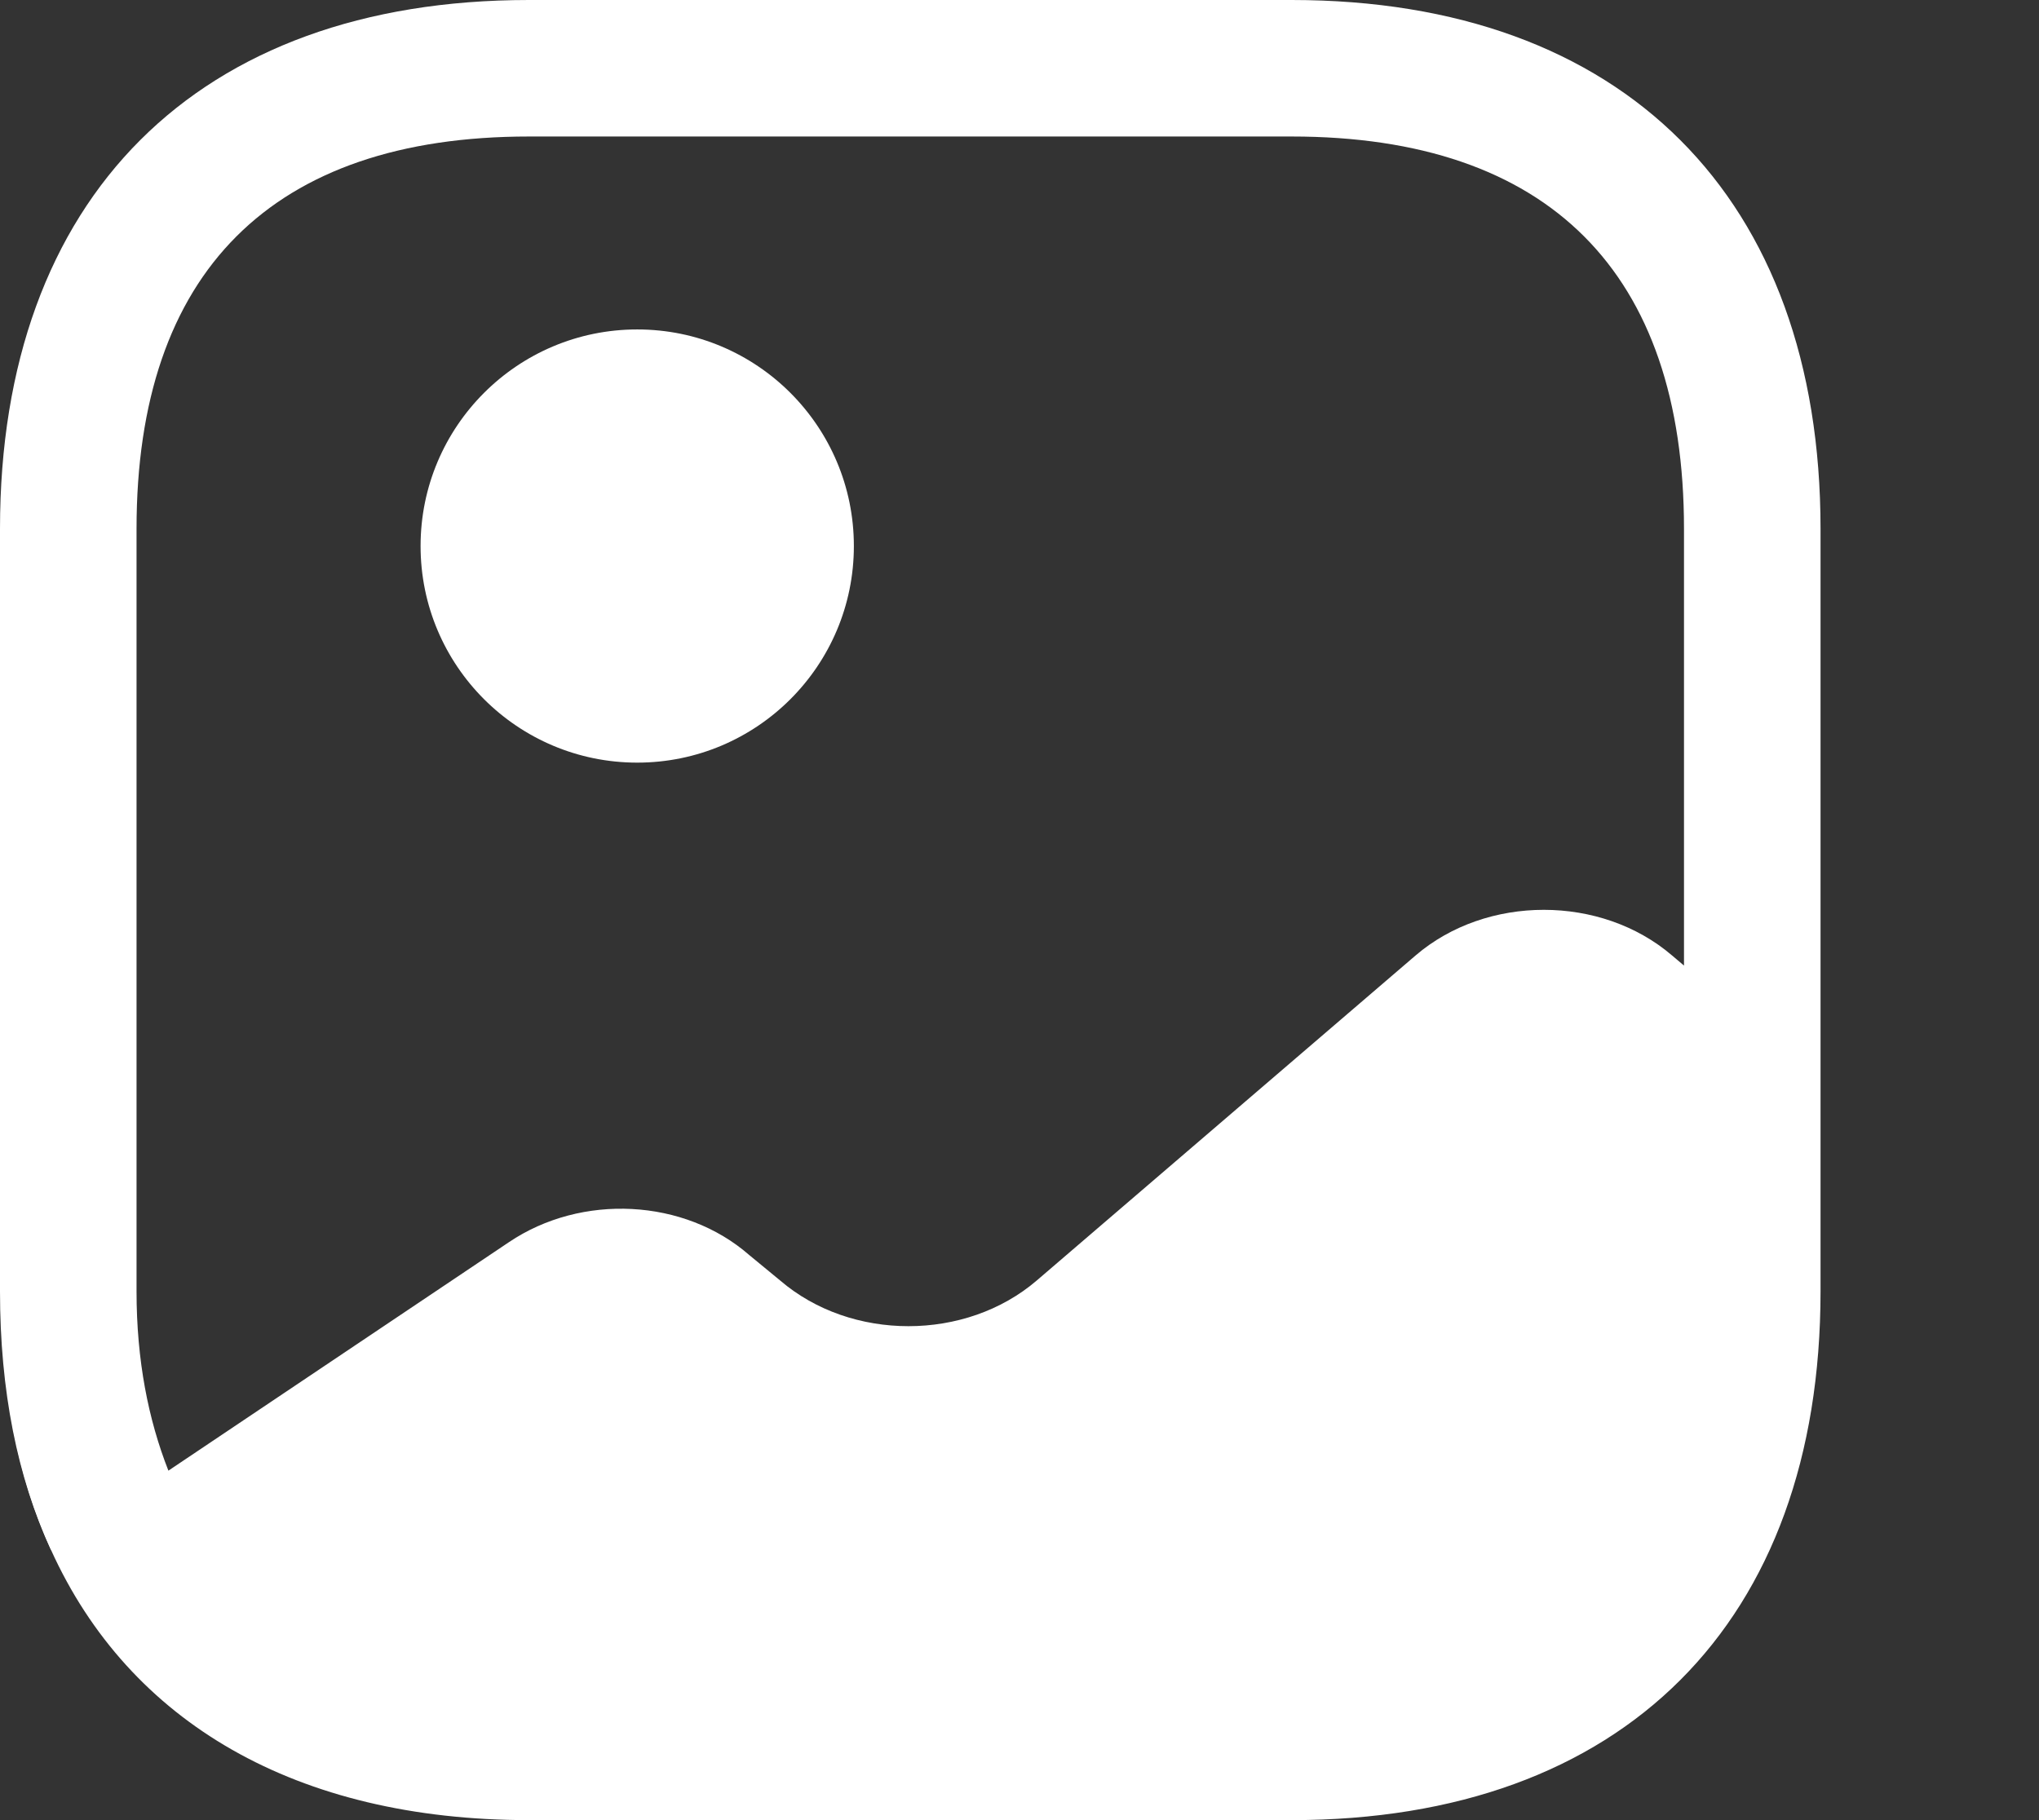
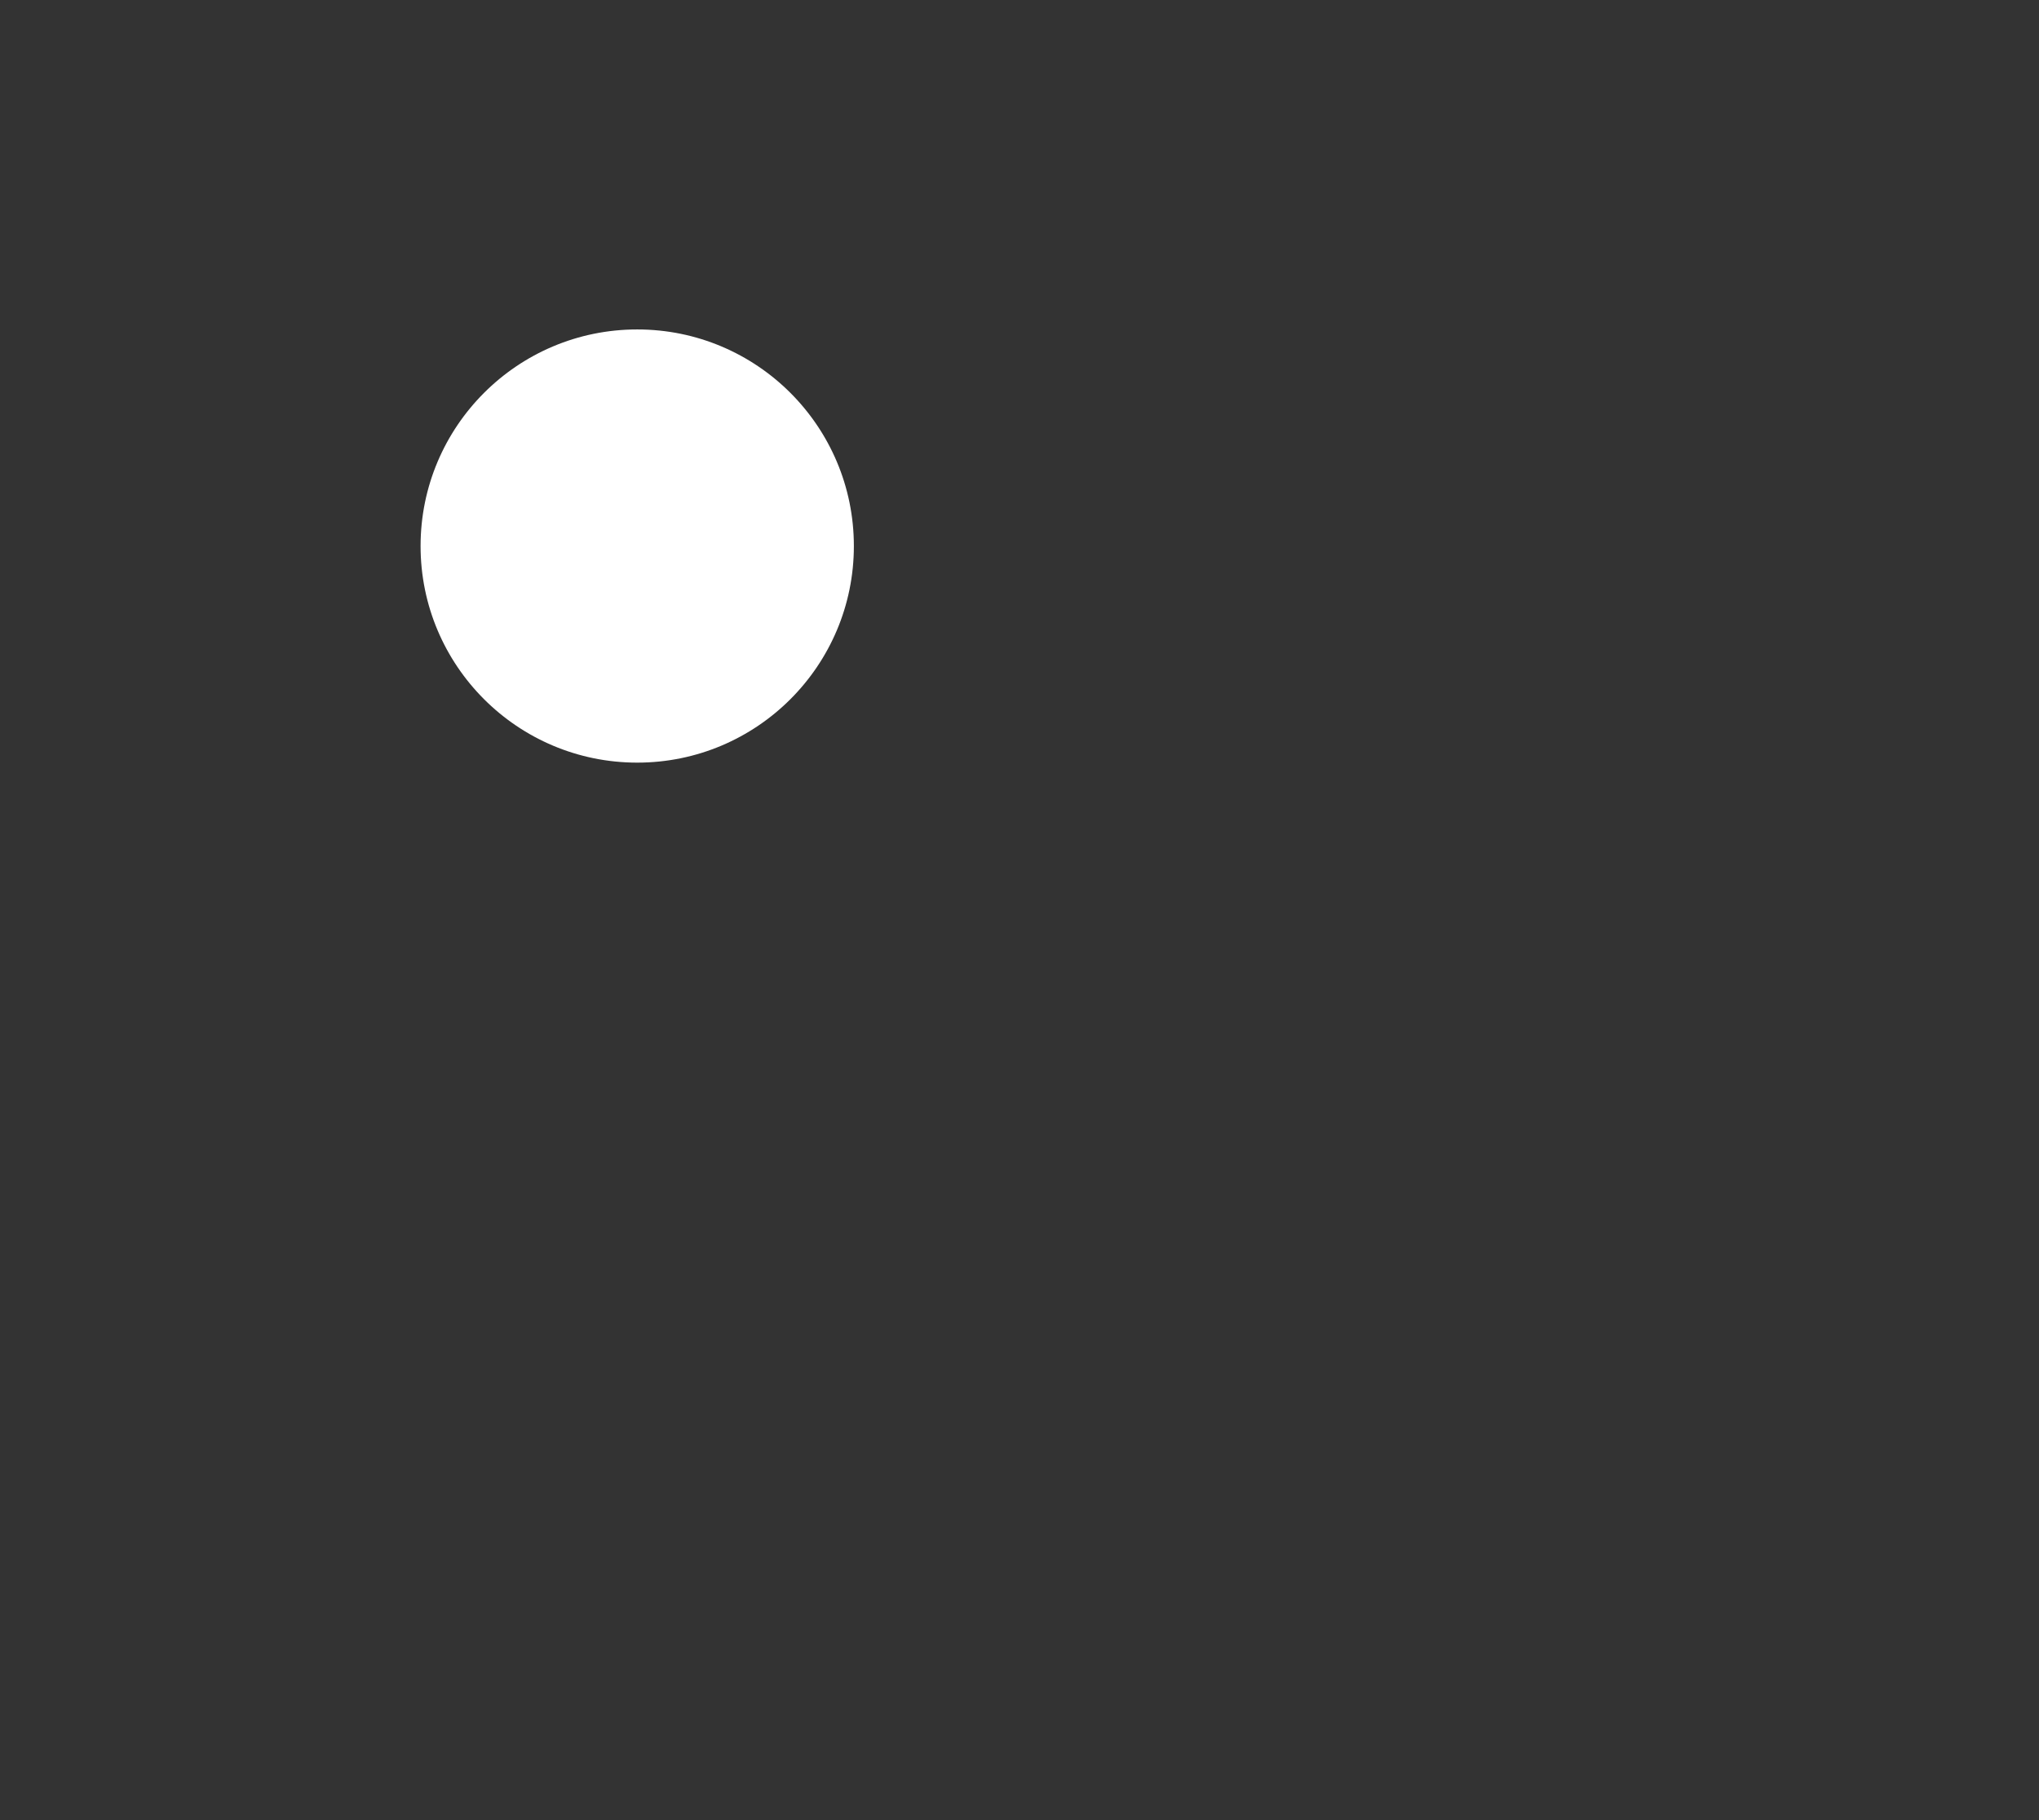
<svg xmlns="http://www.w3.org/2000/svg" width="56" height="50" viewBox="0 0 56 50" fill="none">
  <rect x="0" y="0" width="56" height="50" fill="#333333" stroke="none" />
-   <path d="M1.45 42.525L1.4 42.575C0.725 41.1 0.3 39.425 0.125 37.575C0.3 39.4 0.775 41.05 1.45 42.525Z" fill="white" />
  <path d="M17.501 20.95C20.787 20.95 23.451 18.286 23.451 15C23.451 11.714 20.787 9.05 17.501 9.05C14.215 9.05 11.551 11.714 11.551 15C11.551 18.286 14.215 20.95 17.501 20.95Z" fill="white" />
-   <path d="M35.475 0H14.525C5.425 0 0 5.425 0 14.525V35.475C0 38.2 0.475 40.575 1.4 42.575C3.55 47.325 8.15 50 14.525 50H35.475C44.575 50 50 44.575 50 35.475V29.75V14.525C50 5.425 44.575 0 35.475 0ZM45.925 26.25C43.975 24.575 40.825 24.575 38.875 26.25L28.475 35.175C26.525 36.85 23.375 36.85 21.425 35.175L20.575 34.475C18.8 32.925 15.975 32.775 13.975 34.125L4.625 40.4C4.075 39 3.75 37.375 3.75 35.475V14.525C3.75 7.475 7.475 3.75 14.525 3.75H35.475C42.525 3.75 46.25 7.475 46.25 14.525V26.525L45.925 26.25Z" fill="white" />
</svg>